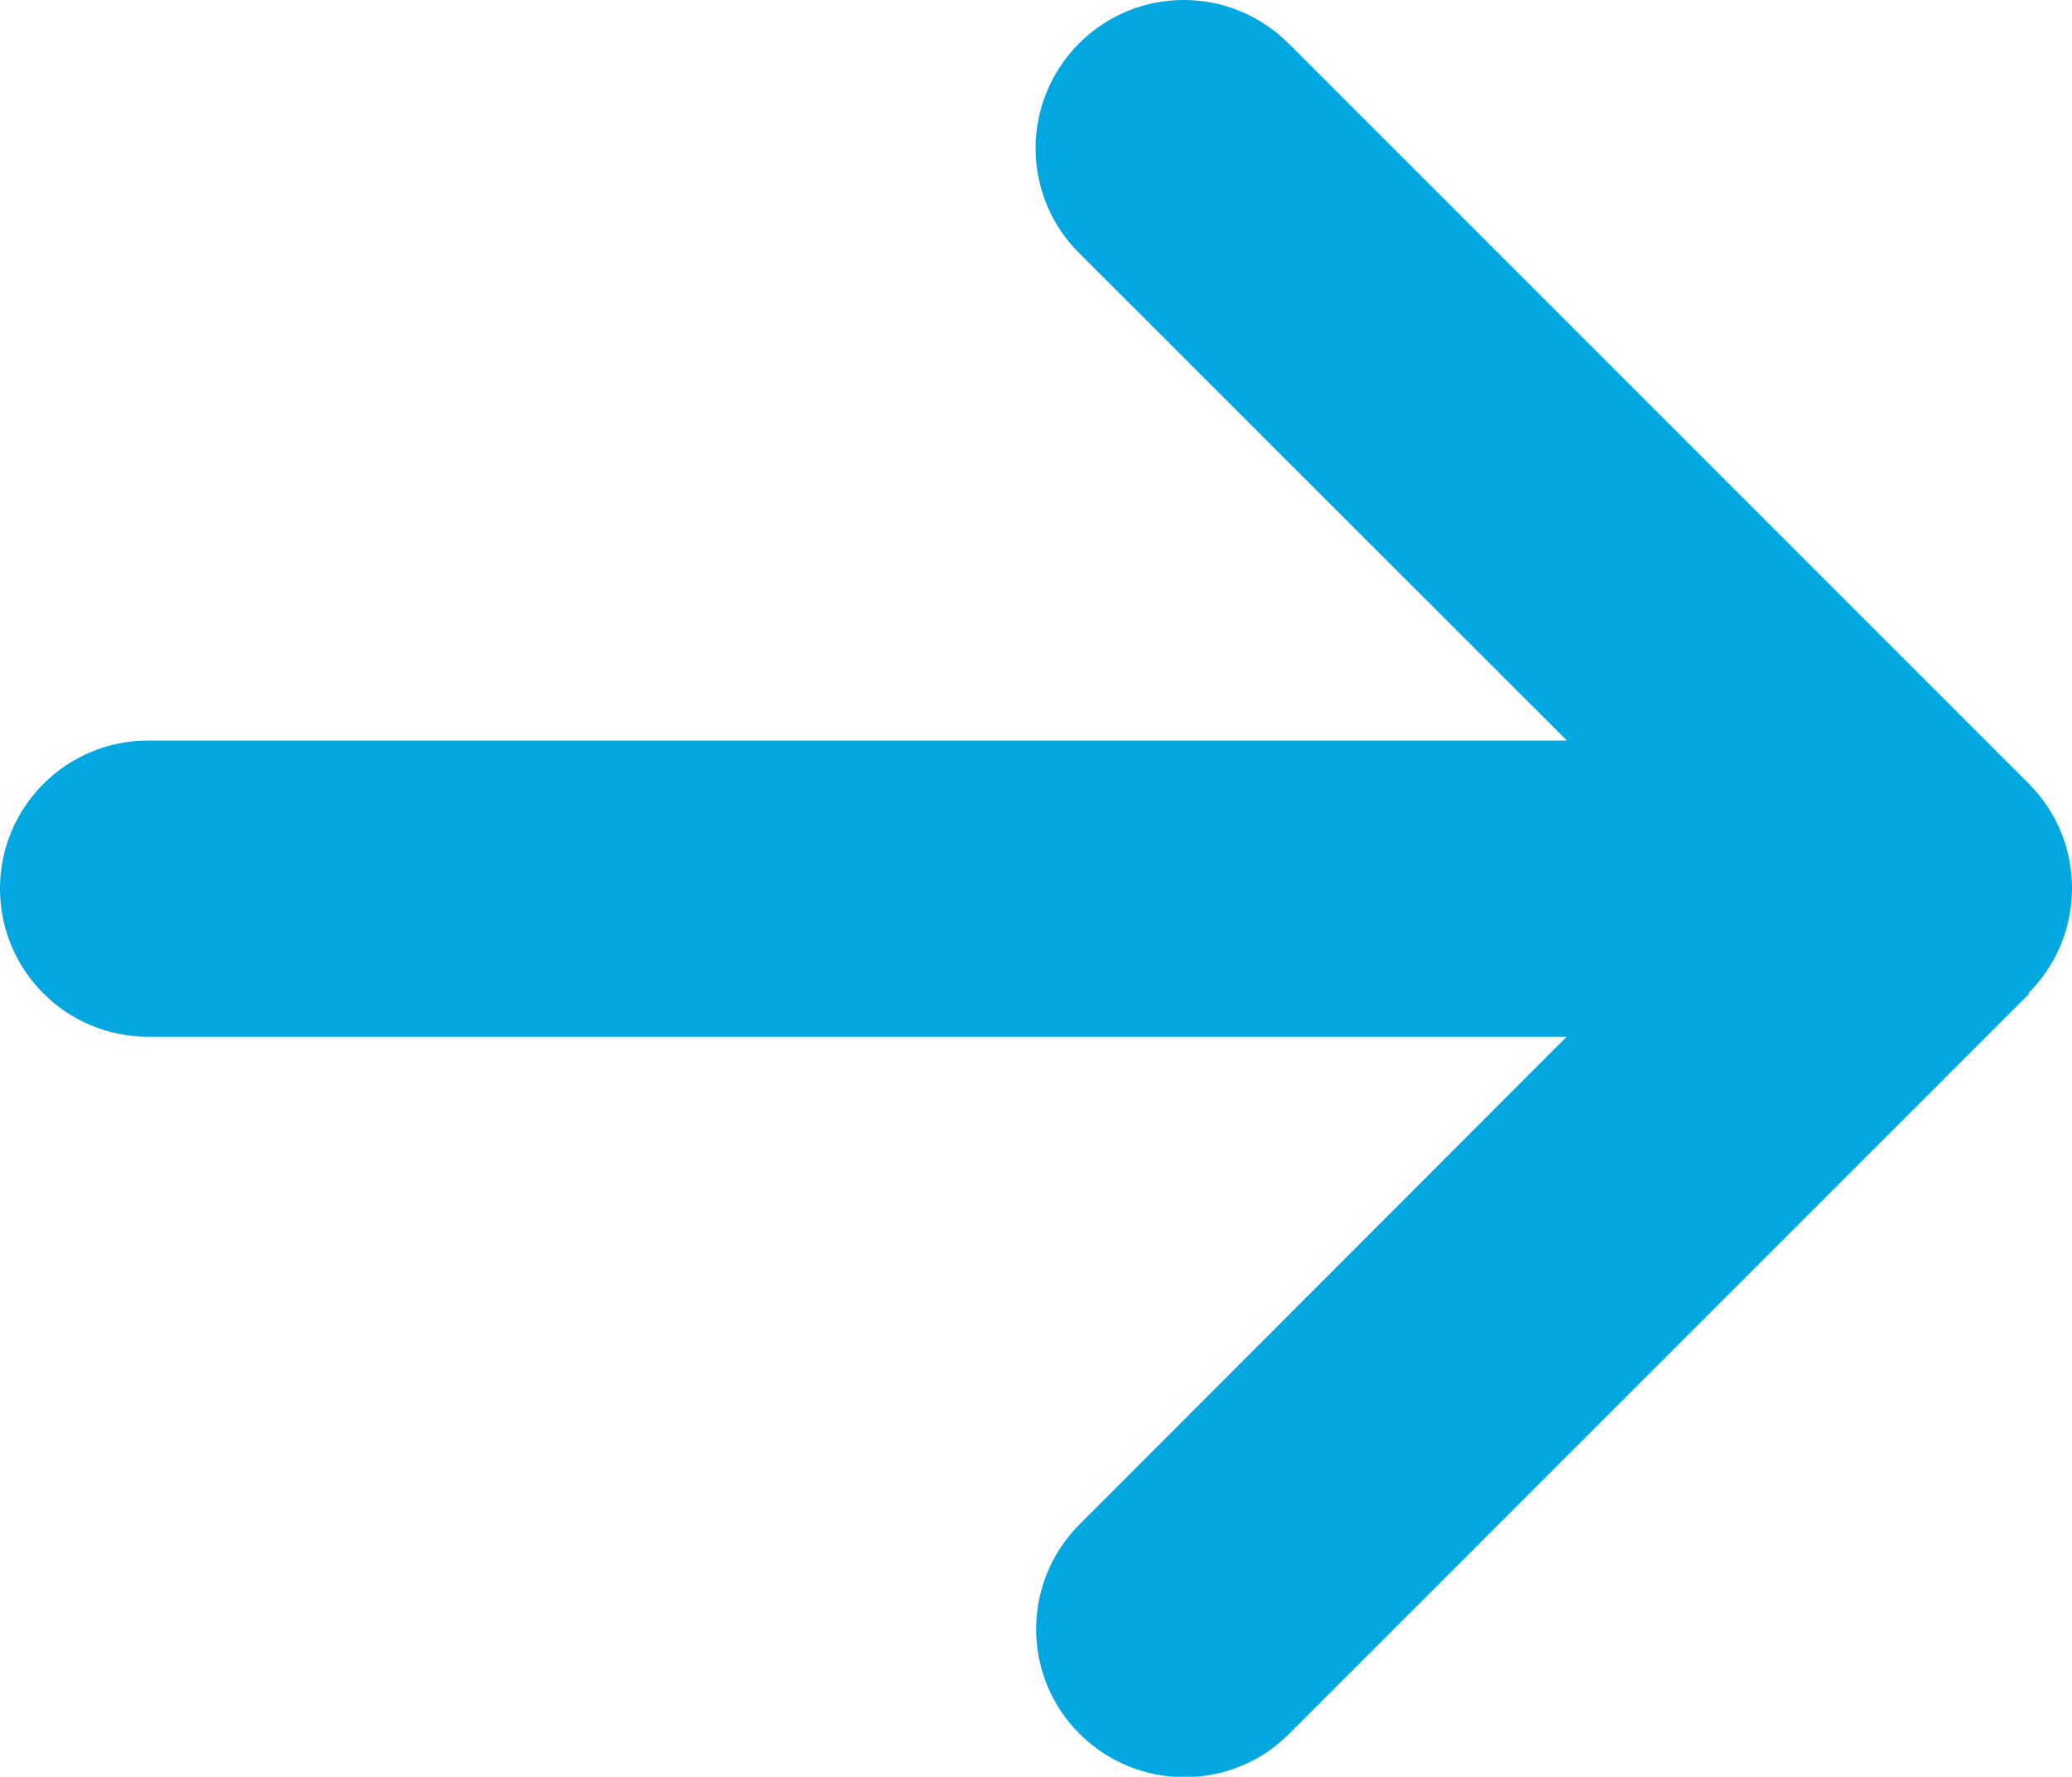
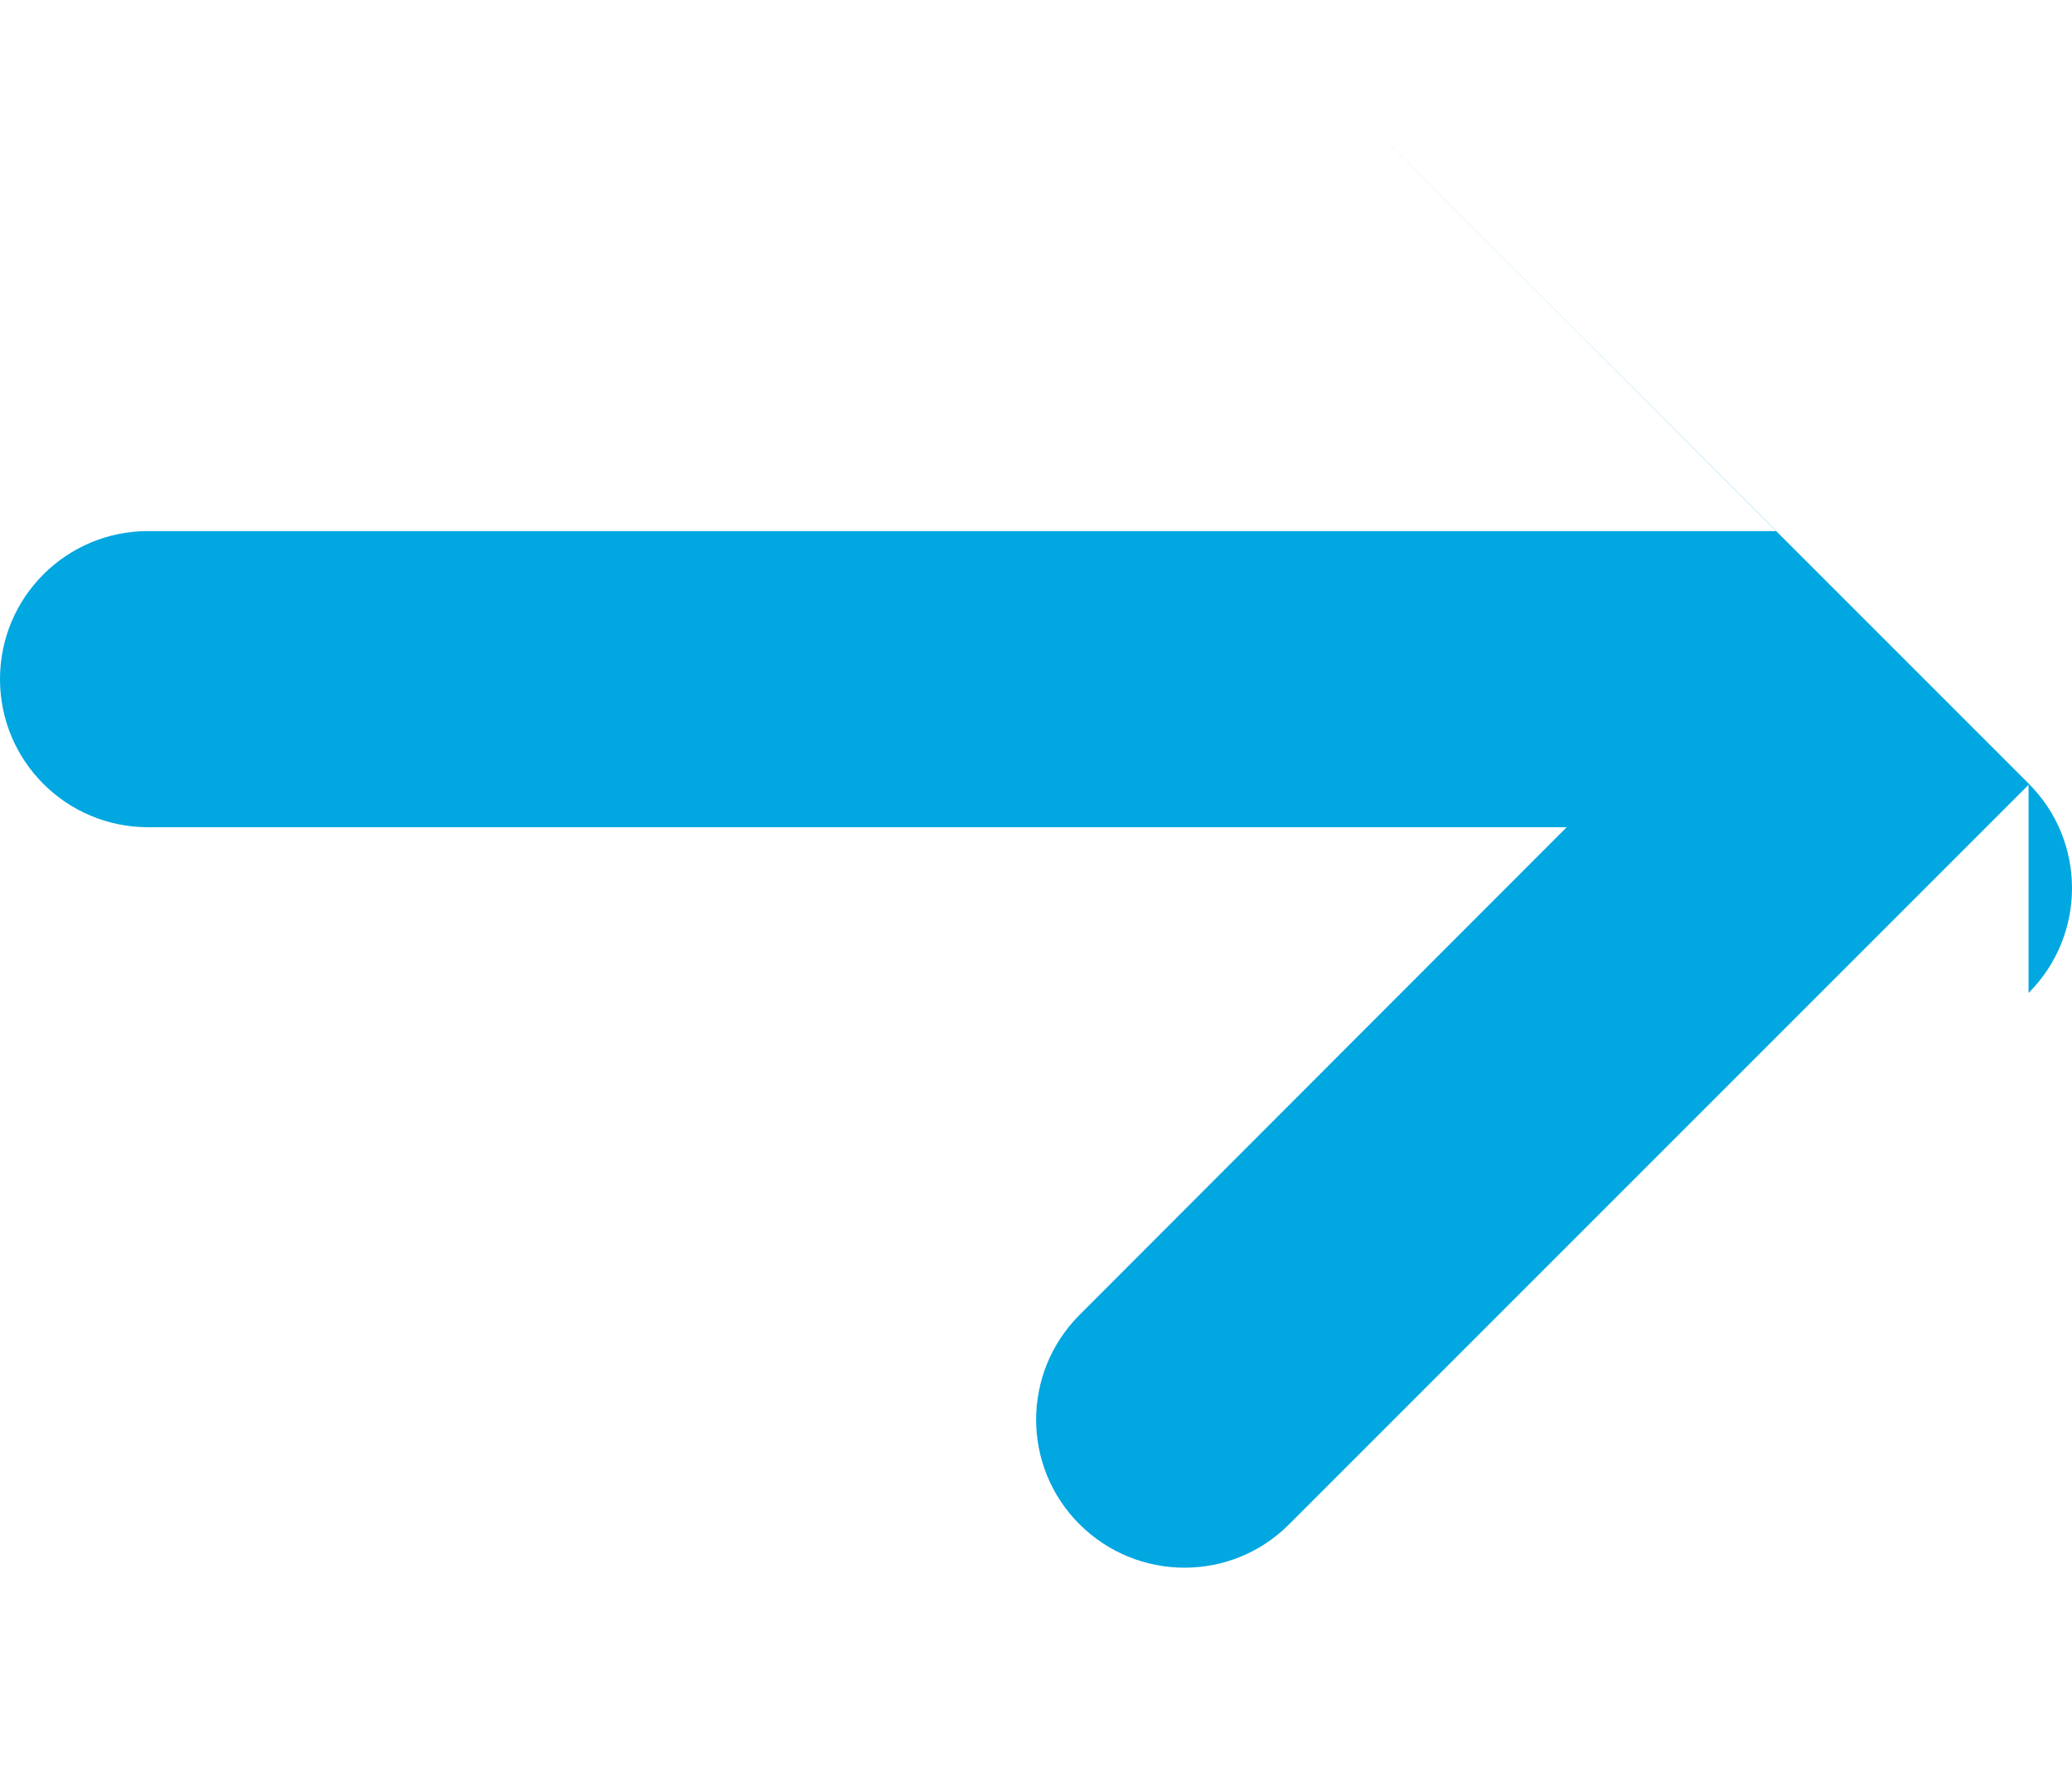
<svg xmlns="http://www.w3.org/2000/svg" id="Layer_2" viewBox="0 0 77.25 66.24">
  <g id="Layer_1-2" data-name="Layer_1">
-     <path d="M75.63,37.02c2.16-2.16,2.16-5.66,0-7.81L48.04,1.62c-2.16-2.16-5.66-2.16-7.81,0-2.16,2.16-2.16,5.66,0,7.81l18.19,18.18H5.52c-3.05,0-5.52,2.47-5.52,5.52s2.47,5.52,5.52,5.52h52.89l-18.16,18.18c-2.16,2.16-2.16,5.66,0,7.81s5.66,2.16,7.81,0l27.59-27.59-.02-.02Z" style="fill: #00a7e1;" />
+     <path d="M75.63,37.02c2.16-2.16,2.16-5.66,0-7.81L48.04,1.62l18.19,18.18H5.52c-3.05,0-5.52,2.47-5.52,5.52s2.47,5.52,5.52,5.52h52.89l-18.16,18.18c-2.16,2.16-2.16,5.66,0,7.81s5.66,2.16,7.81,0l27.59-27.59-.02-.02Z" style="fill: #00a7e1;" />
  </g>
</svg>